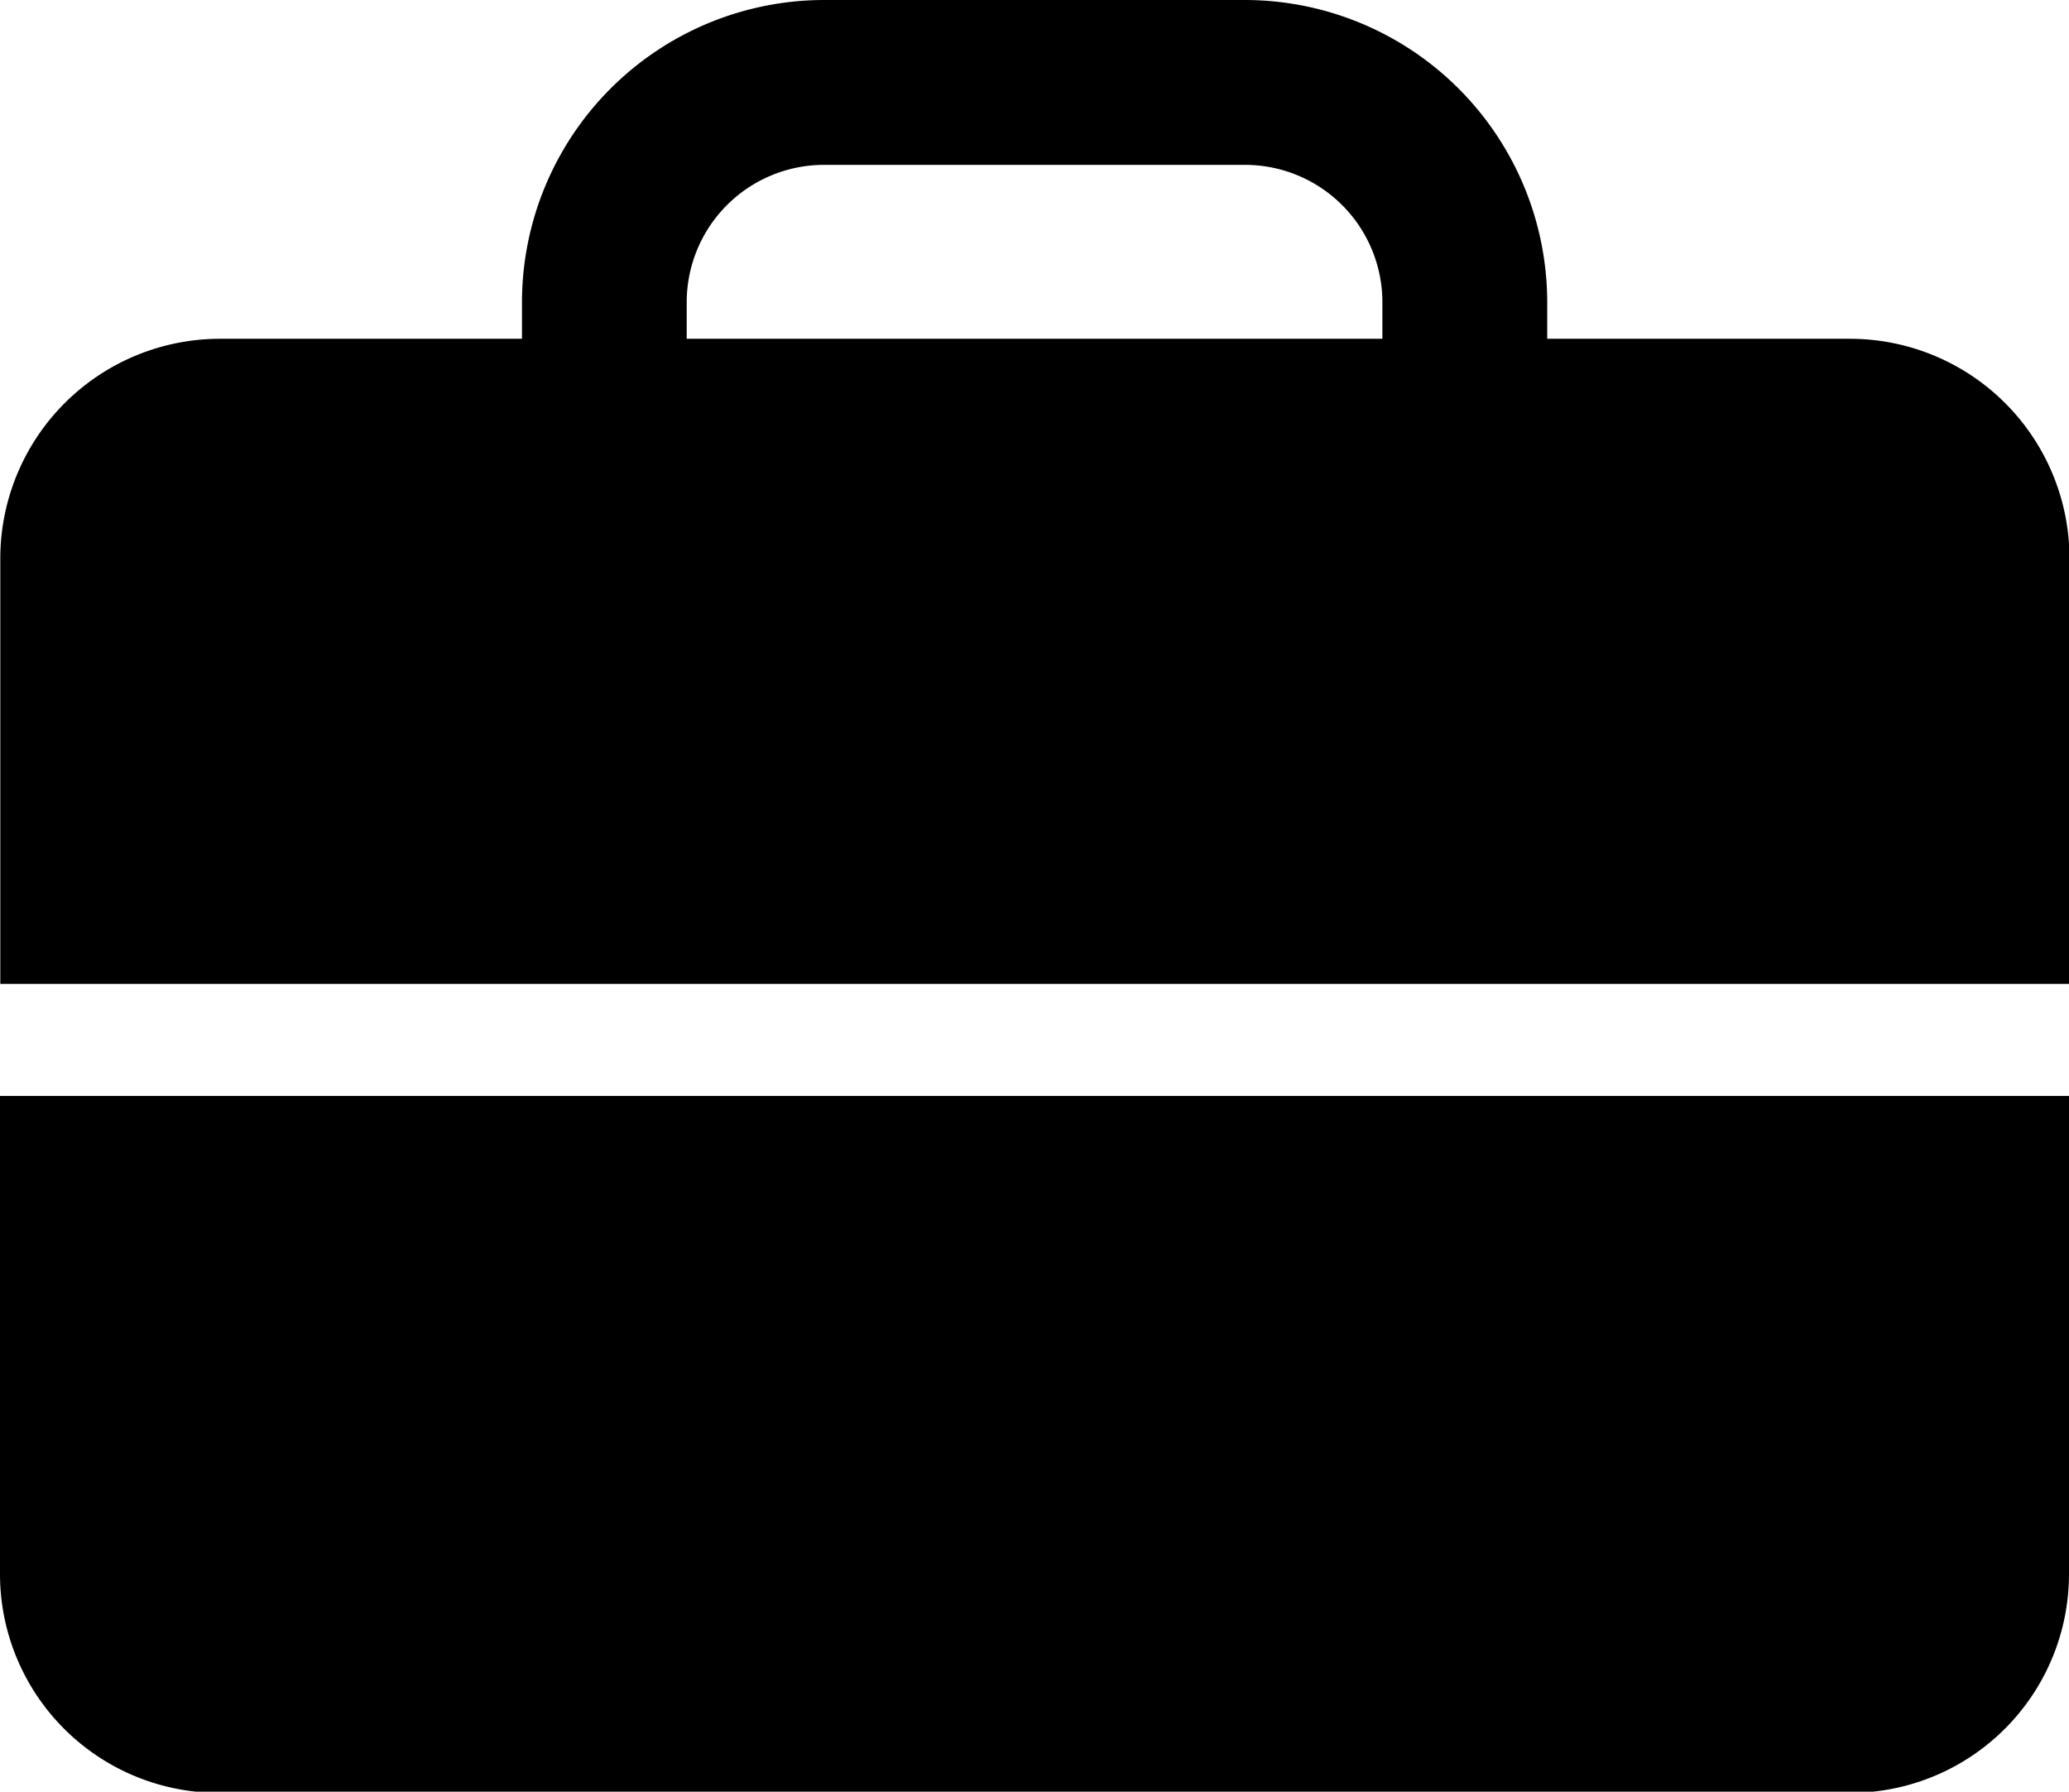
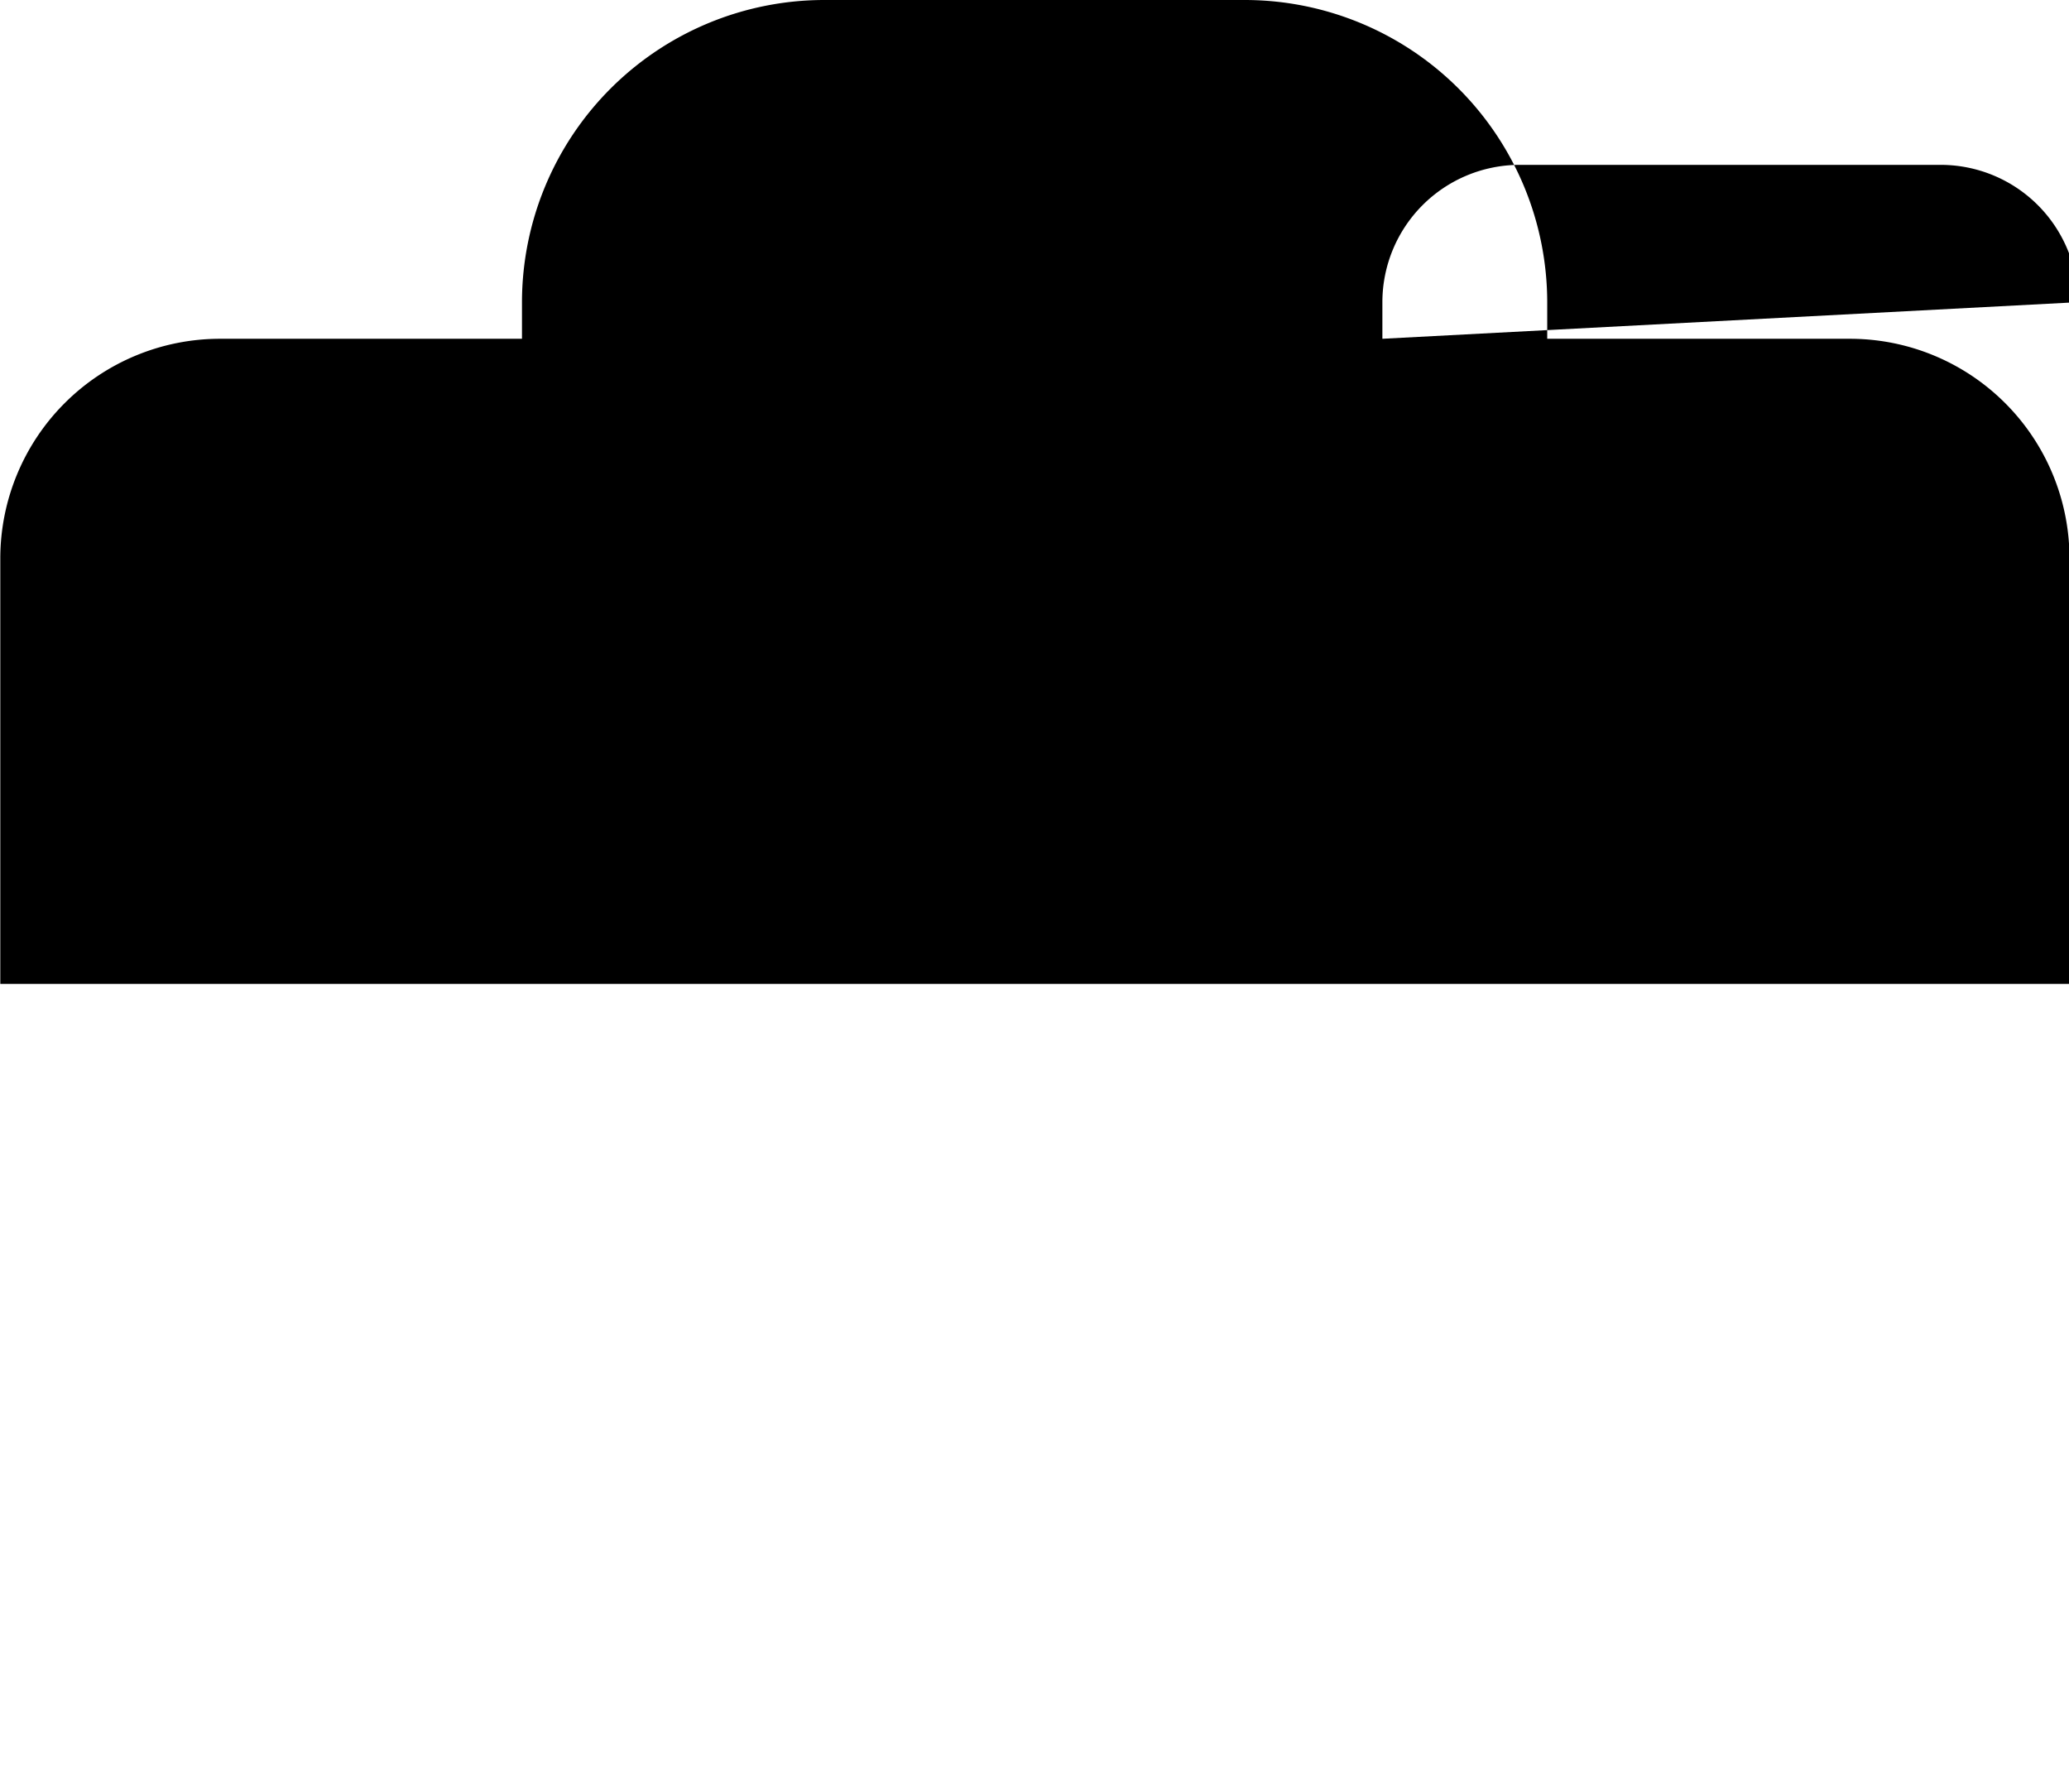
<svg xmlns="http://www.w3.org/2000/svg" width="20.798" height="18.008" viewBox="0 0 20.798 18.008">
-   <path d="M5447.778,2475.493h-3.036v-.368a3.041,3.041,0,0,0-3.037-3.037h-4.233a3.04,3.04,0,0,0-3.036,3.037v.368H5431.4a2.209,2.209,0,0,0-2.208,2.207v4.277h20.8V2477.7A2.208,2.208,0,0,0,5447.778,2475.493Zm-4.693,0h-6.993v-.368a1.381,1.381,0,0,1,1.38-1.38h4.233a1.381,1.381,0,0,1,1.38,1.38Z" transform="translate(-5429.189 -2472.088)" />
-   <path d="M5429.189,2516.022a2.2,2.2,0,0,0,1.972,2.187h16.854a2.2,2.2,0,0,0,1.972-2.187v-4.806h-20.8Z" transform="translate(-5429.189 -2500.201)" />
+   <path d="M5447.778,2475.493h-3.036v-.368a3.041,3.041,0,0,0-3.037-3.037h-4.233a3.04,3.04,0,0,0-3.036,3.037v.368H5431.4a2.209,2.209,0,0,0-2.208,2.207v4.277h20.8V2477.7A2.208,2.208,0,0,0,5447.778,2475.493Zm-4.693,0v-.368a1.381,1.381,0,0,1,1.38-1.38h4.233a1.381,1.381,0,0,1,1.38,1.38Z" transform="translate(-5429.189 -2472.088)" />
</svg>